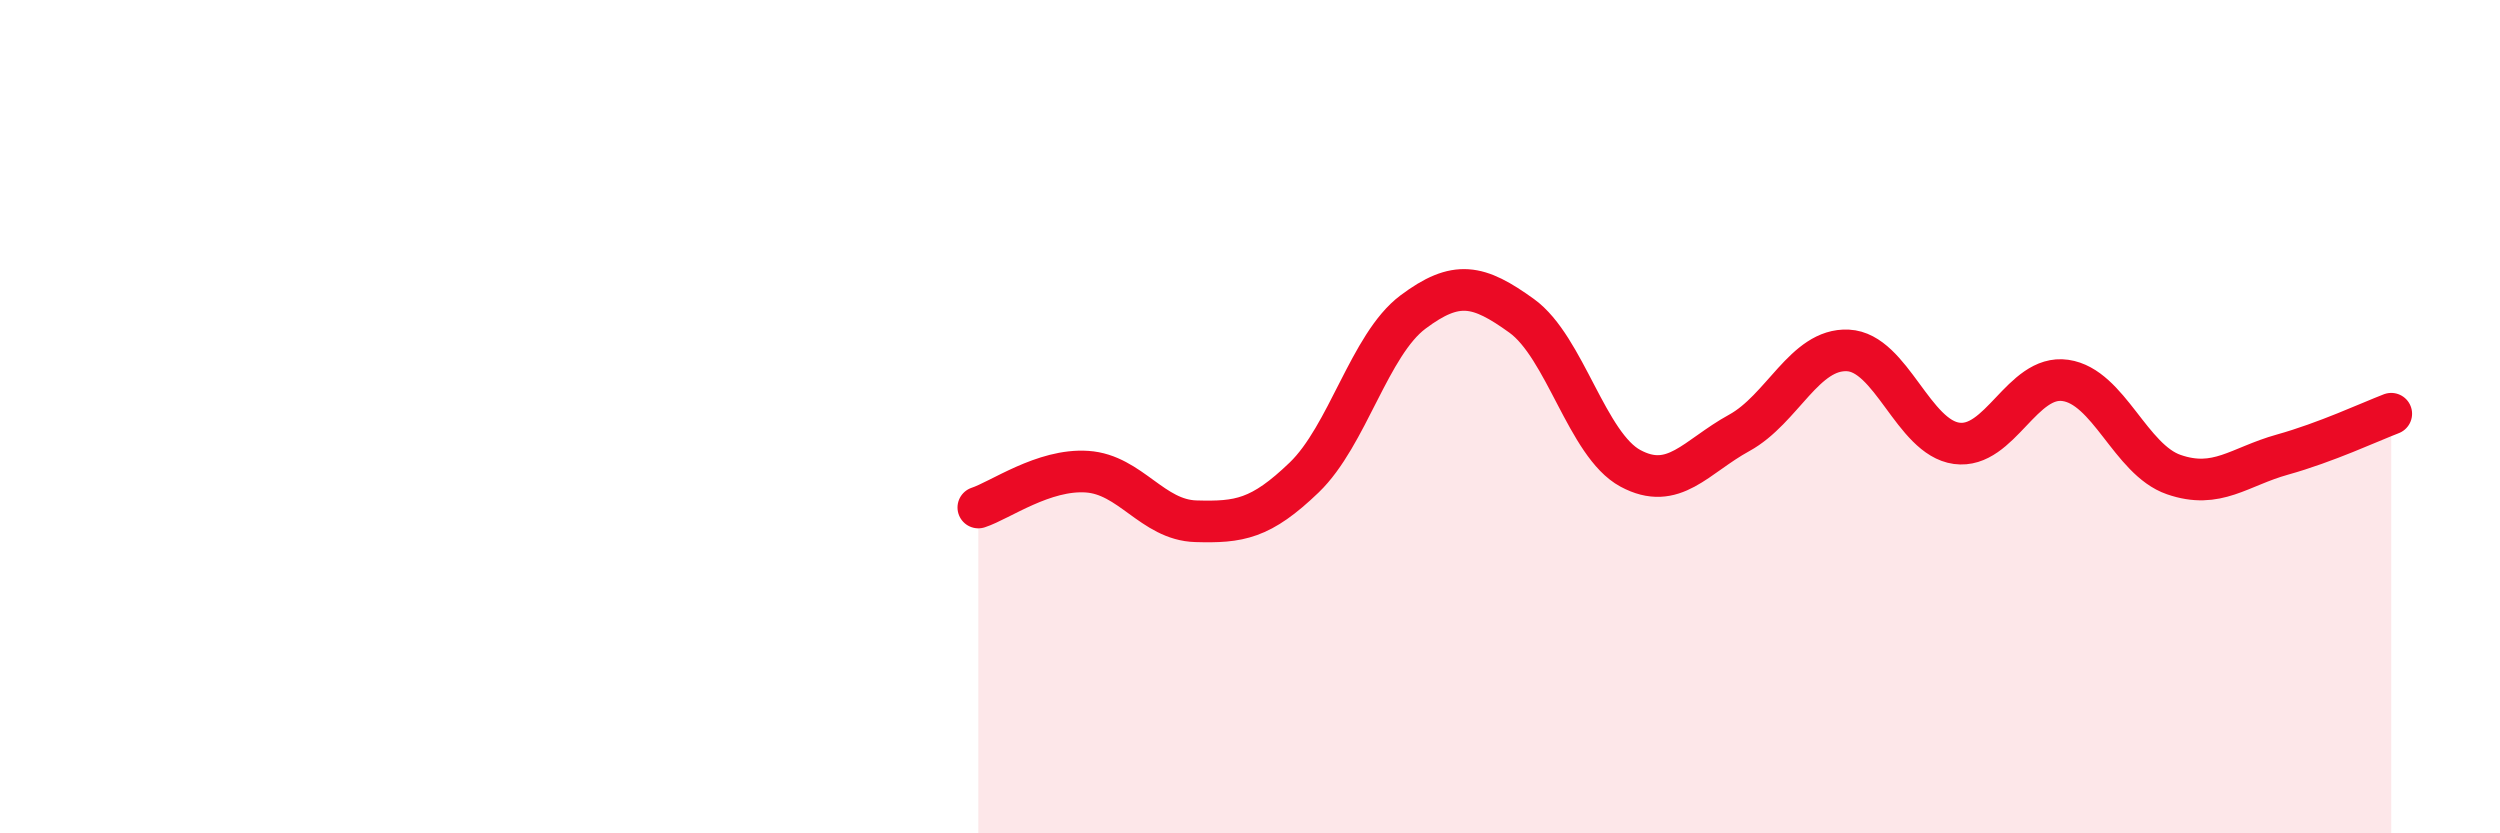
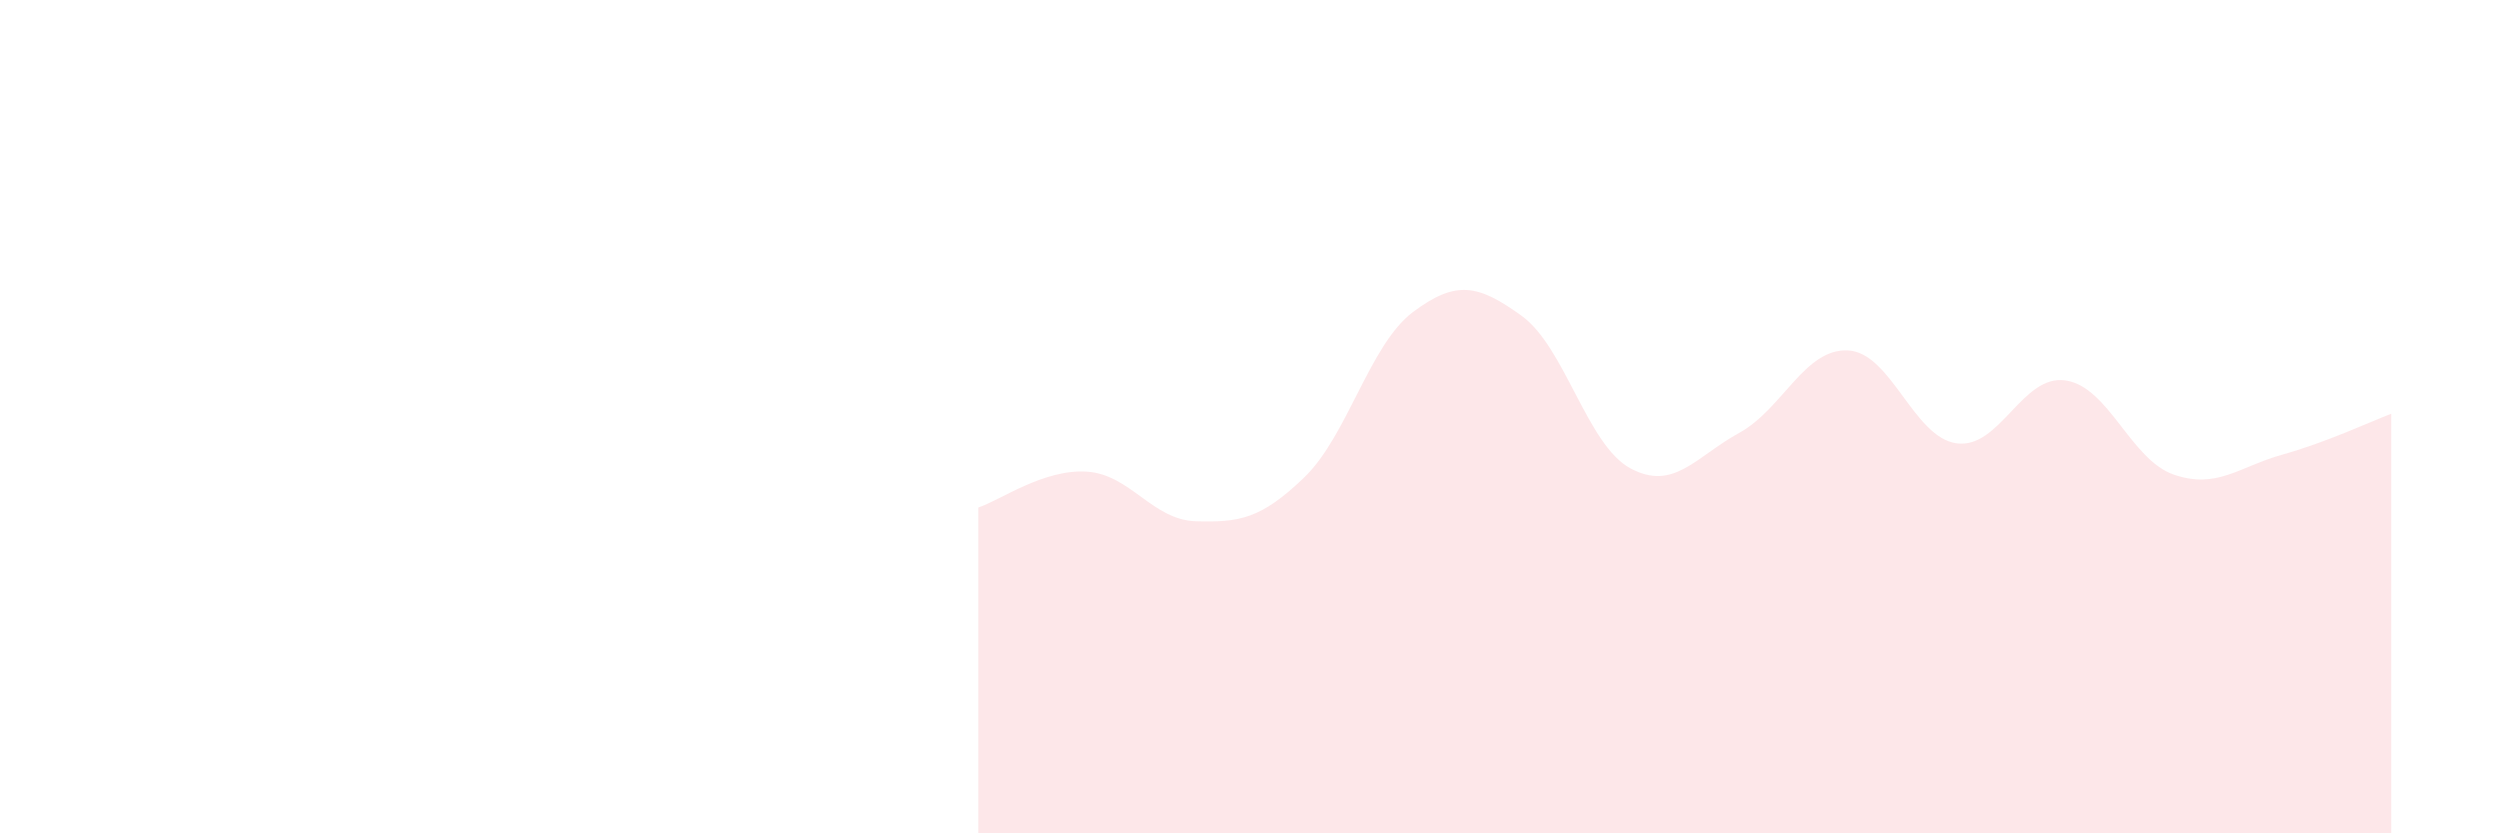
<svg xmlns="http://www.w3.org/2000/svg" width="60" height="20" viewBox="0 0 60 20">
  <path d="M 23.48,12.18 C 24,12.01 25.05,11.25 26.09,11.32 C 27.13,11.39 27.66,12.48 28.7,12.51 C 29.74,12.54 30.26,12.46 31.3,11.46 C 32.34,10.46 32.87,8.27 33.91,7.49 C 34.95,6.71 35.48,6.83 36.52,7.58 C 37.56,8.33 38.09,10.68 39.13,11.24 C 40.17,11.8 40.7,10.96 41.74,10.39 C 42.78,9.82 43.31,8.36 44.35,8.41 C 45.39,8.46 45.92,10.5 46.96,10.64 C 48,10.78 48.53,8.98 49.57,9.13 C 50.61,9.28 51.13,11.03 52.17,11.39 C 53.21,11.75 53.74,11.2 54.78,10.91 C 55.82,10.62 56.87,10.13 57.39,9.93L57.39 20L23.48 20Z" fill="#EB0A25" opacity="0.1" stroke-linecap="round" stroke-linejoin="round" />
-   <path d="M 23.48,12.18 C 24,12.01 25.05,11.25 26.09,11.32 C 27.13,11.39 27.66,12.48 28.7,12.51 C 29.74,12.54 30.26,12.46 31.3,11.46 C 32.34,10.46 32.87,8.27 33.91,7.49 C 34.95,6.71 35.48,6.83 36.52,7.58 C 37.56,8.33 38.09,10.68 39.13,11.24 C 40.17,11.8 40.7,10.96 41.74,10.39 C 42.78,9.82 43.31,8.36 44.35,8.41 C 45.39,8.46 45.92,10.5 46.96,10.64 C 48,10.78 48.53,8.98 49.57,9.13 C 50.61,9.28 51.13,11.03 52.17,11.39 C 53.21,11.75 53.74,11.2 54.78,10.91 C 55.82,10.62 56.87,10.13 57.39,9.93" stroke="#EB0A25" stroke-width="1" fill="none" stroke-linecap="round" stroke-linejoin="round" />
</svg>